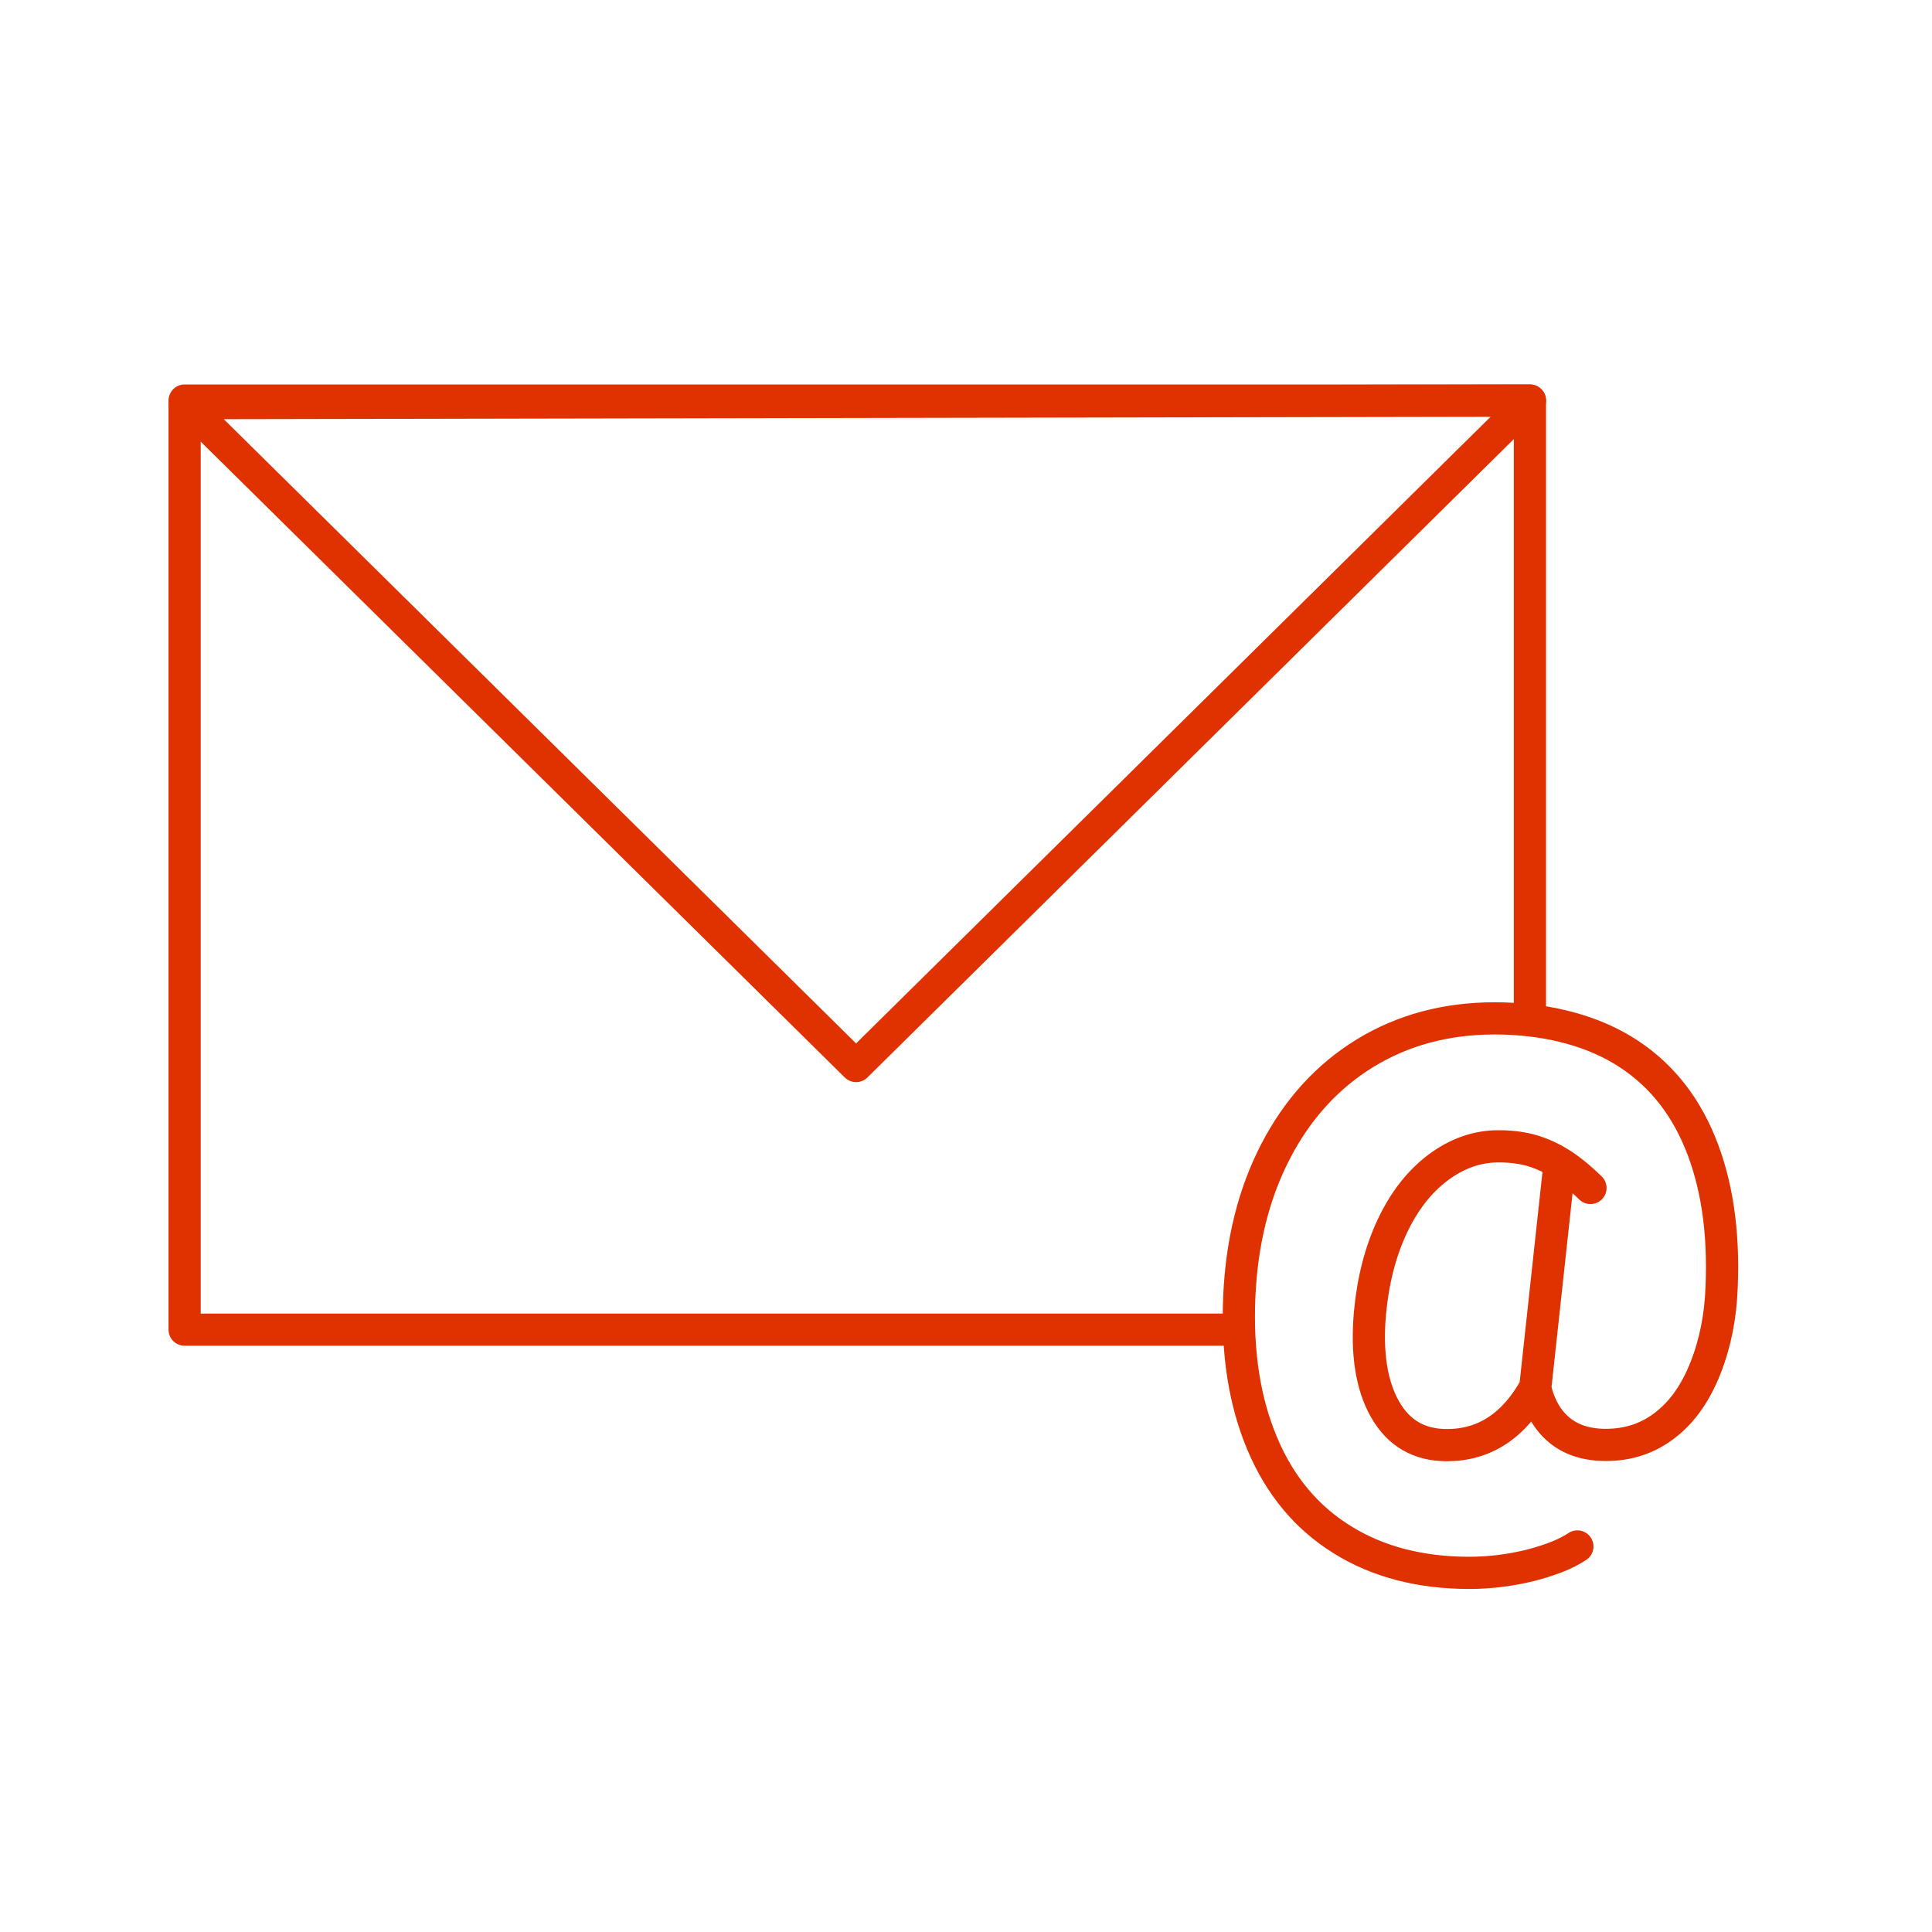
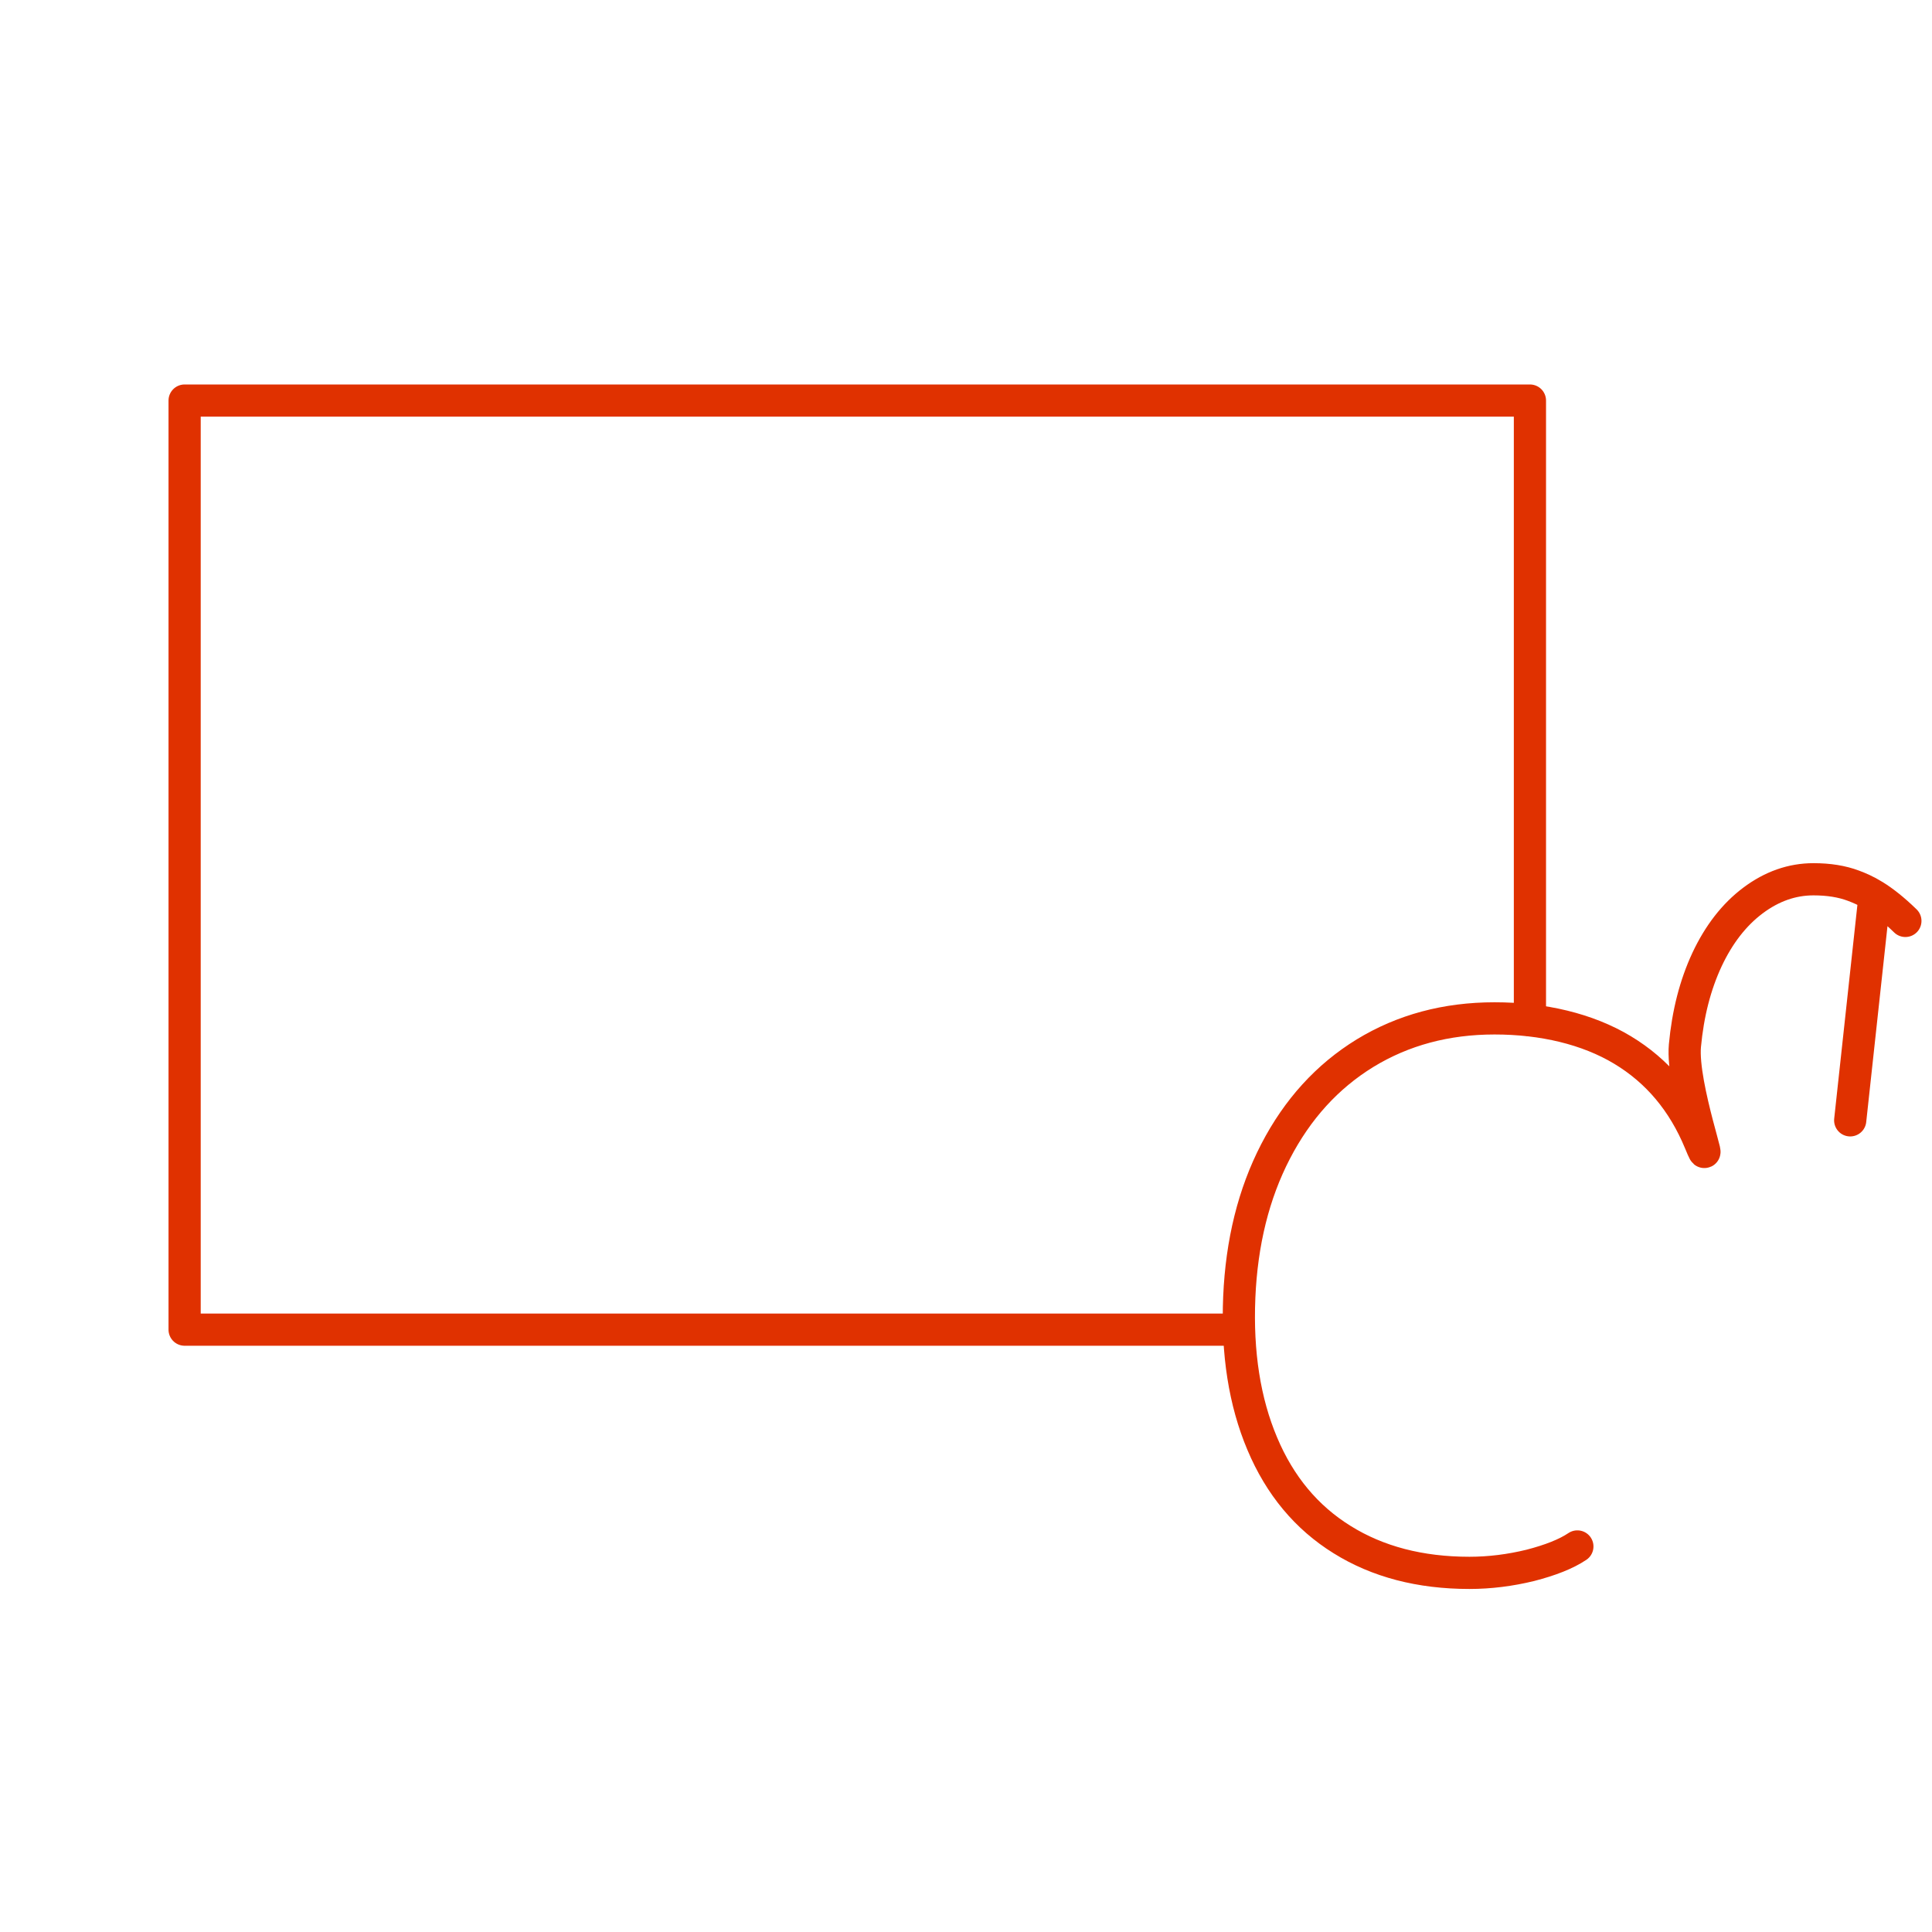
<svg xmlns="http://www.w3.org/2000/svg" data-name="Layer 1" id="uuid-717af107-3340-4da0-8cbf-400b5522ebe4" viewBox="0 0 90 90">
  <defs>
    <style>
      .uuid-7ae1a5c5-3a26-4989-876f-62872e7a26d9 {
        fill: none;
        stroke: #e03100;
        stroke-linecap: round;
        stroke-linejoin: round;
        stroke-width: 1.5px;
      }
    </style>
  </defs>
  <g>
    <polyline class="uuid-7ae1a5c5-3a26-4989-876f-62872e7a26d9" data-name="Stroke-5" id="uuid-02fabc29-ccbe-4fe5-81f9-6ba9bd7c2e34" points="71.27 47.52 71.27 18.66 8.6 18.66 8.6 61.94 57.7 61.94" />
-     <polygon class="uuid-7ae1a5c5-3a26-4989-876f-62872e7a26d9" data-name="Stroke-7" id="uuid-36d1e2a6-ef6d-4f18-85a7-69930c1c5792" points="8.6 18.78 39.88 49.66 71.27 18.66 8.6 18.78" />
  </g>
-   <path class="uuid-7ae1a5c5-3a26-4989-876f-62872e7a26d9" d="m73.48,72.04c-.52.35-1.26.64-2.19.88-.94.23-1.89.35-2.84.35-2.3,0-4.28-.52-5.93-1.55-1.66-1.03-2.9-2.52-3.72-4.47-.82-1.94-1.18-4.22-1.07-6.82.11-2.56.67-4.82,1.69-6.79,1.02-1.97,2.41-3.5,4.17-4.58,1.77-1.08,3.78-1.62,6.03-1.62s4.33.49,5.96,1.47,2.83,2.41,3.61,4.3c.78,1.89,1.12,4.13,1.01,6.75-.05,1.35-.29,2.6-.75,3.76-.45,1.15-1.07,2.04-1.87,2.66-.79.62-1.72.93-2.77.93-.89,0-1.62-.23-2.18-.7-.56-.47-.93-1.13-1.12-1.97-.99,1.78-2.36,2.68-4.11,2.68-1.29,0-2.25-.56-2.88-1.67s-.87-2.61-.7-4.5c.14-1.5.48-2.83,1.03-4.01.55-1.17,1.26-2.09,2.14-2.75.88-.66,1.82-.99,2.82-.99.71,0,1.33.1,1.86.3s1.27.52,2.42,1.64m-2.57,9.29l1.13-10.41" />
+   <path class="uuid-7ae1a5c5-3a26-4989-876f-62872e7a26d9" d="m73.48,72.04c-.52.35-1.26.64-2.19.88-.94.23-1.89.35-2.84.35-2.3,0-4.28-.52-5.93-1.55-1.66-1.03-2.9-2.52-3.72-4.47-.82-1.94-1.18-4.22-1.07-6.82.11-2.56.67-4.82,1.69-6.79,1.02-1.97,2.41-3.5,4.17-4.58,1.77-1.08,3.78-1.62,6.03-1.62s4.33.49,5.96,1.47,2.83,2.41,3.61,4.3s-.87-2.61-.7-4.5c.14-1.5.48-2.83,1.03-4.01.55-1.17,1.26-2.09,2.14-2.75.88-.66,1.82-.99,2.82-.99.71,0,1.33.1,1.86.3s1.27.52,2.42,1.64m-2.57,9.29l1.13-10.41" />
</svg>